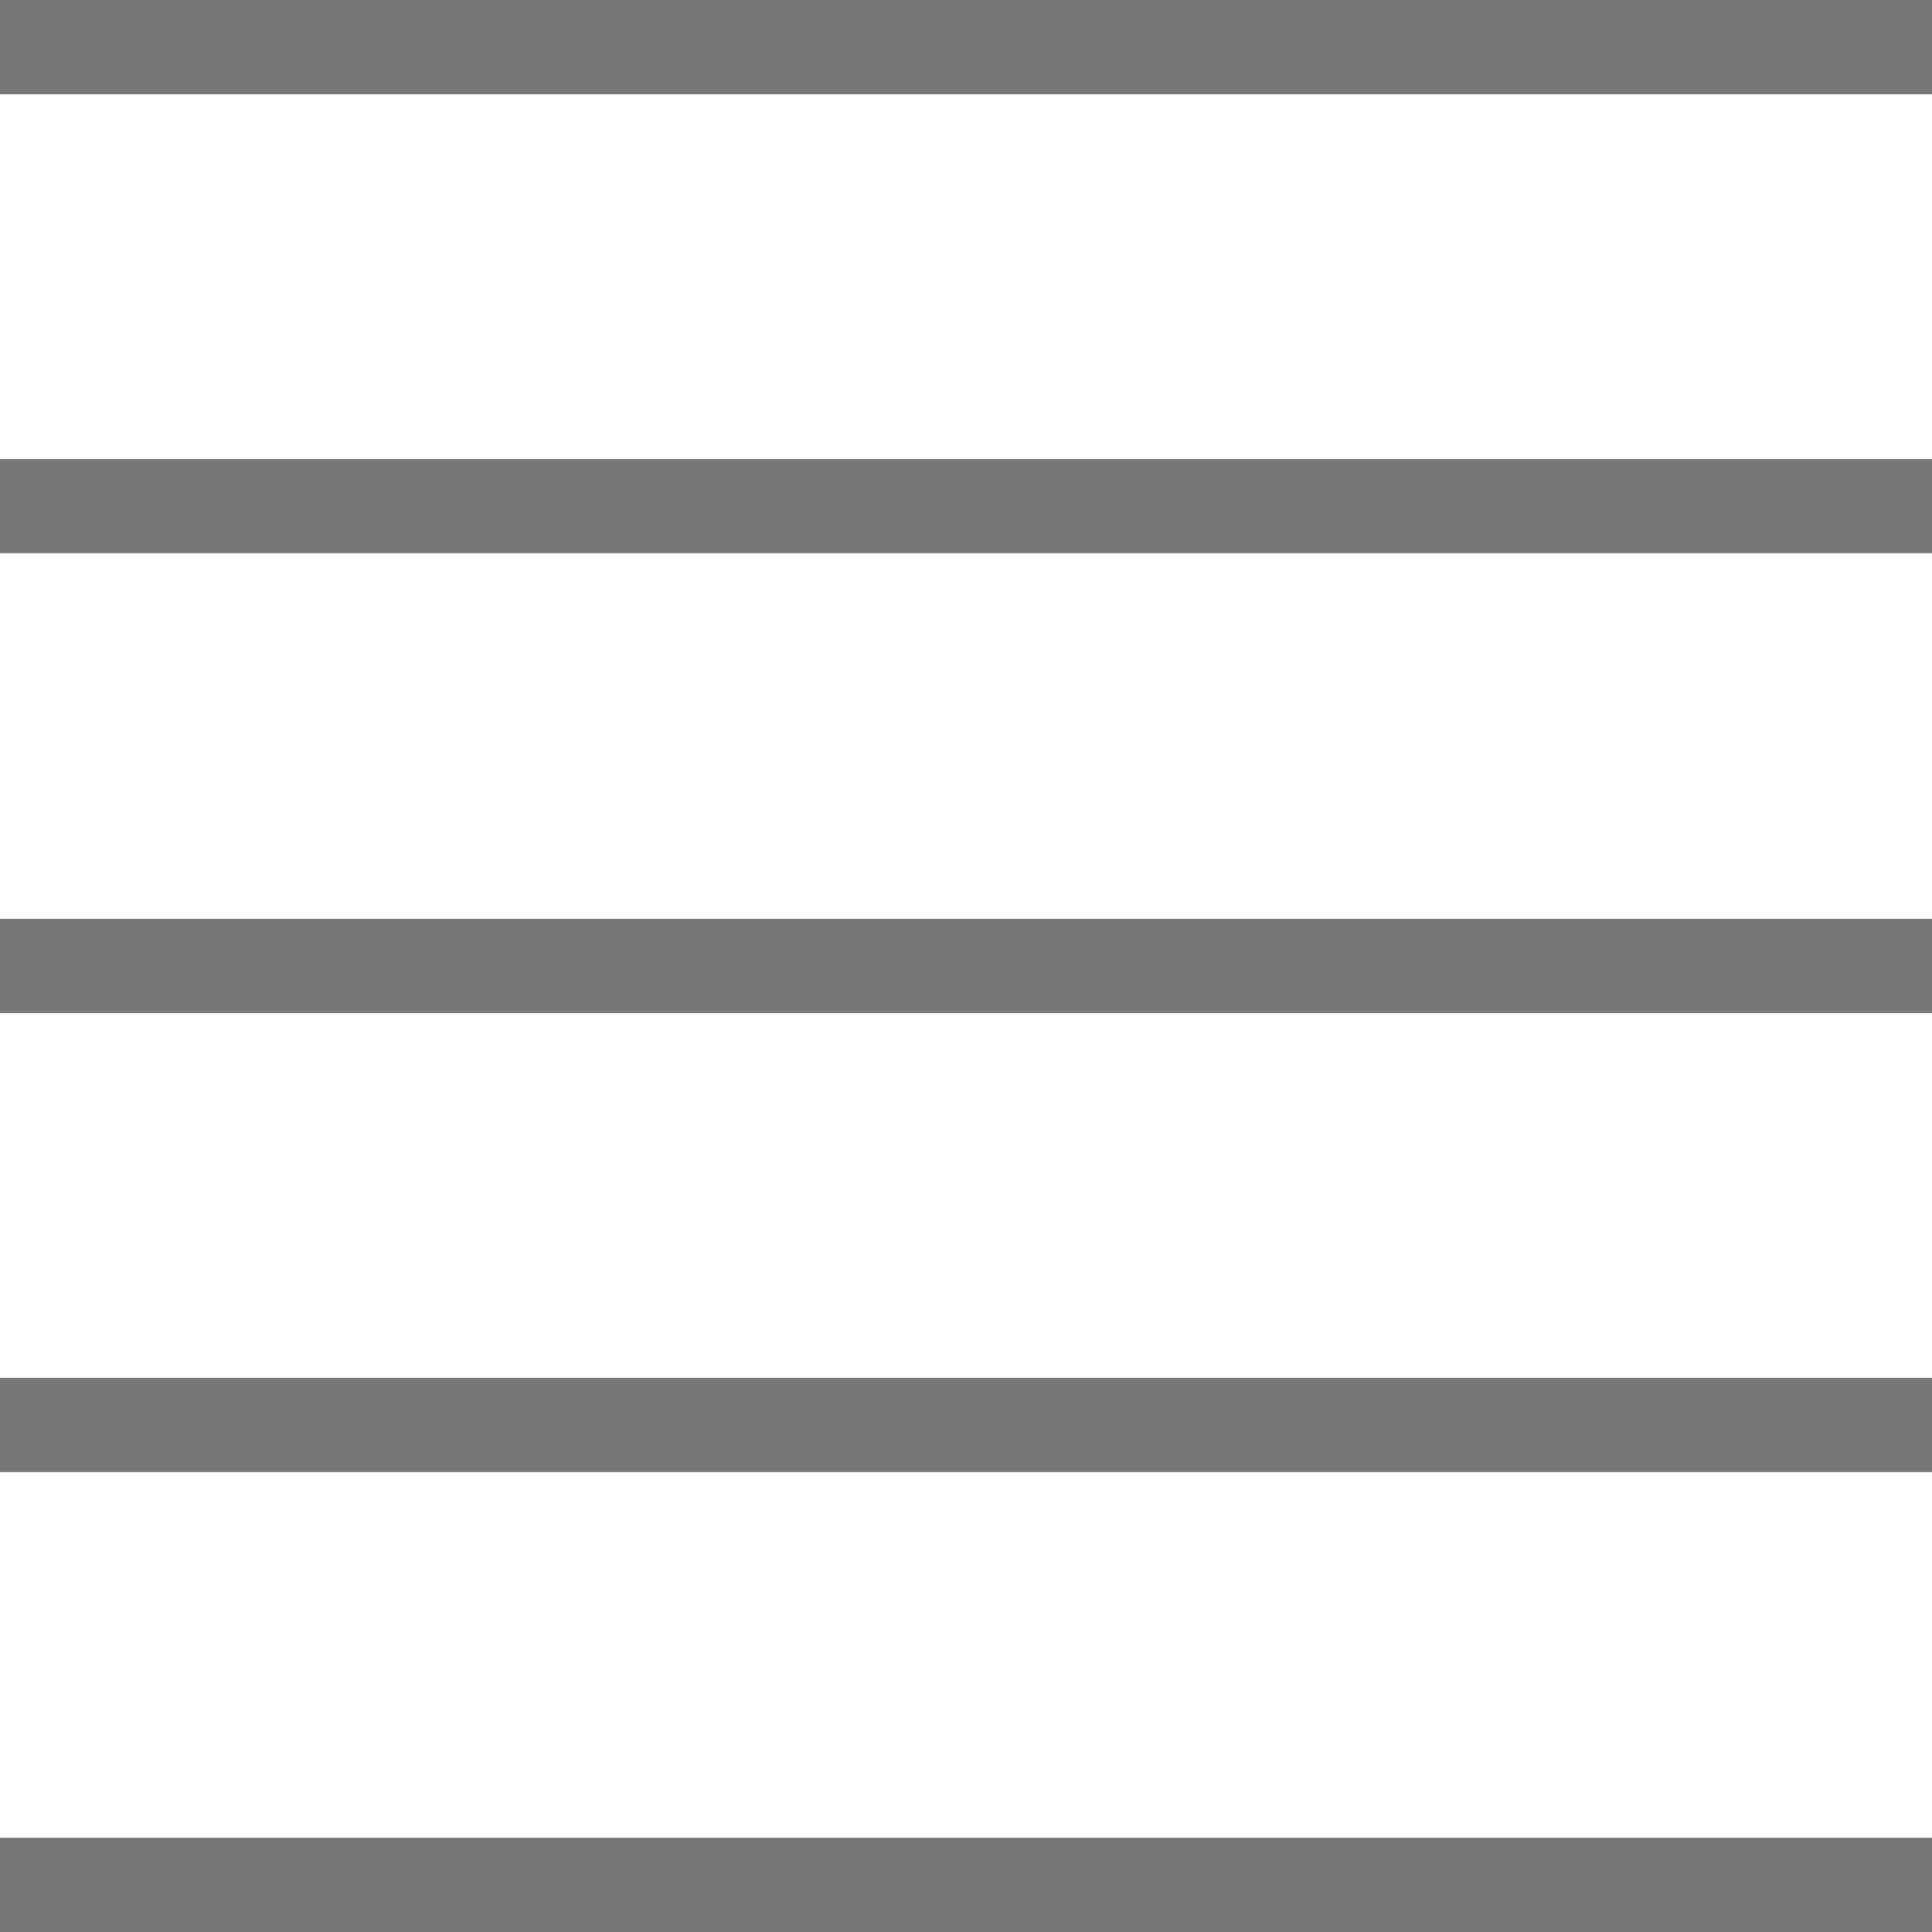
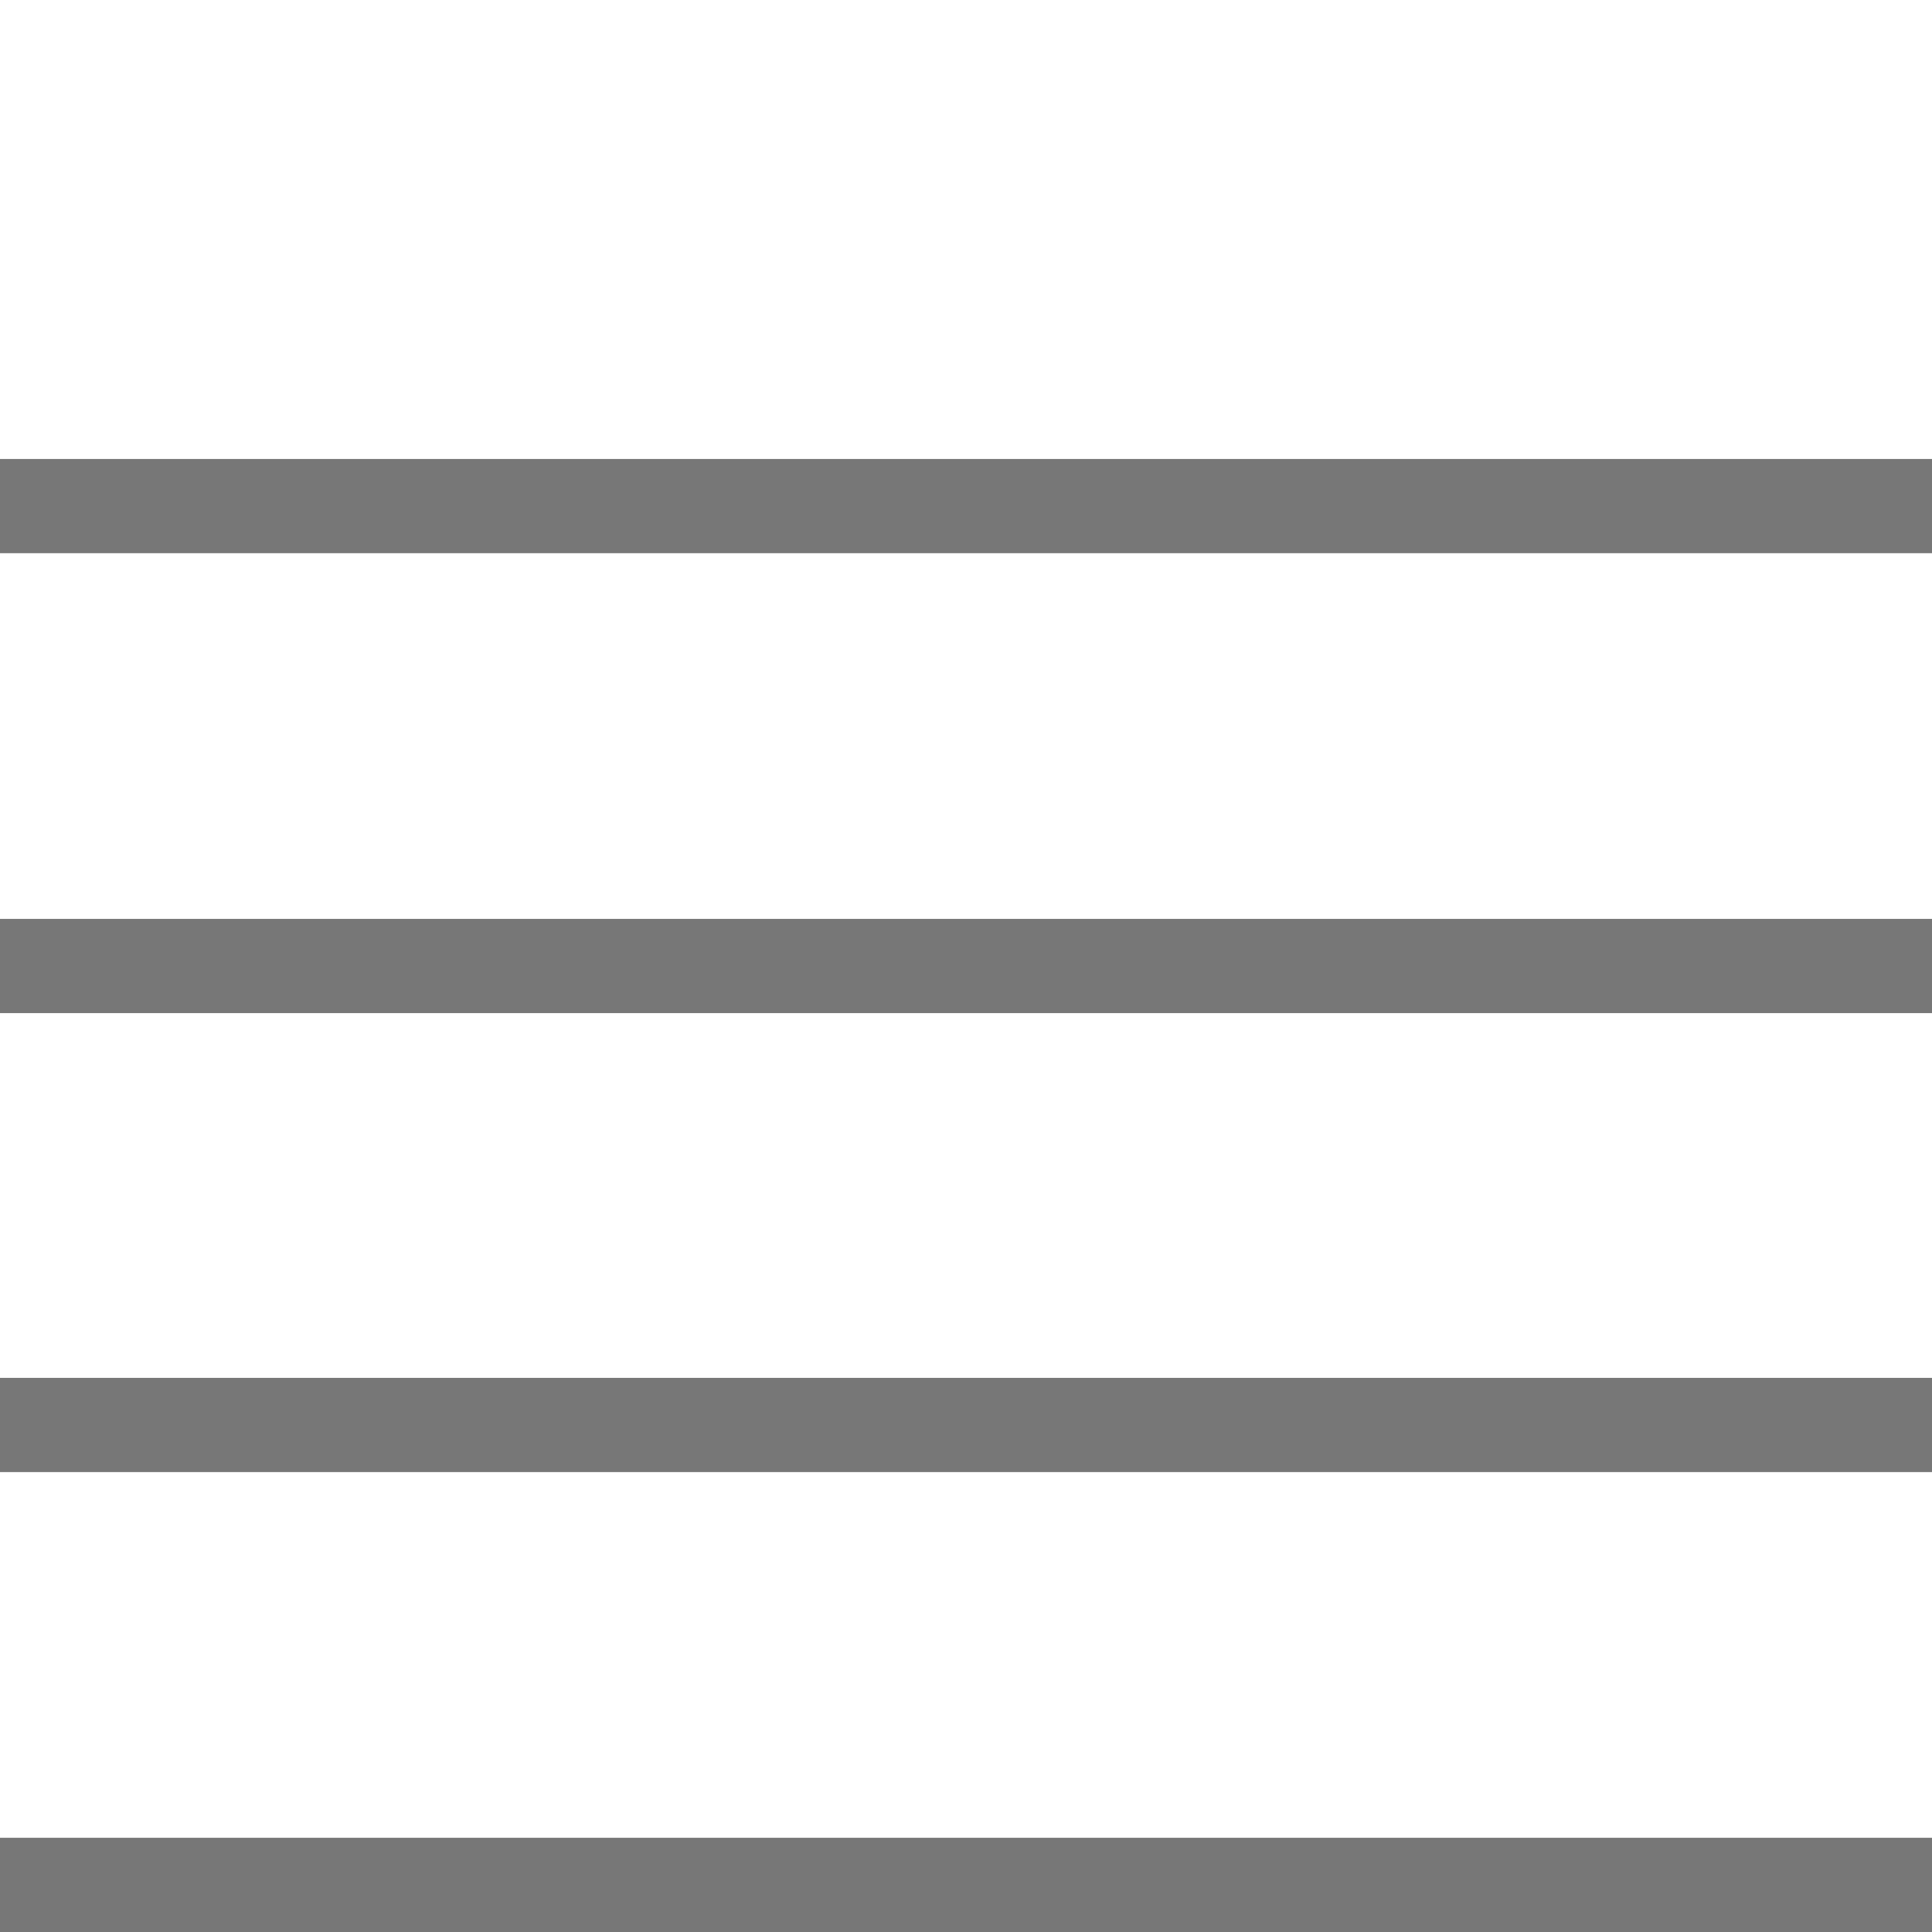
<svg xmlns="http://www.w3.org/2000/svg" version="1.1" id="Layer_1" x="0px" y="0px" viewBox="0 0 207.1 207.1" style="enable-background:new 0 0 207.1 207.1;" xml:space="preserve">
  <style type="text/css">
	.st0{fill:#777777;}
</style>
  <rect y="197" class="st0" width="207.1" height="10.1" />
-   <rect class="st0" width="207.1" height="10.1" />
  <rect y="98.5" class="st0" width="207.1" height="10.1" />
  <rect y="49.2" class="st0" width="207.1" height="10.1" />
  <rect y="147.7" class="st0" width="207.1" height="10.1" />
</svg>